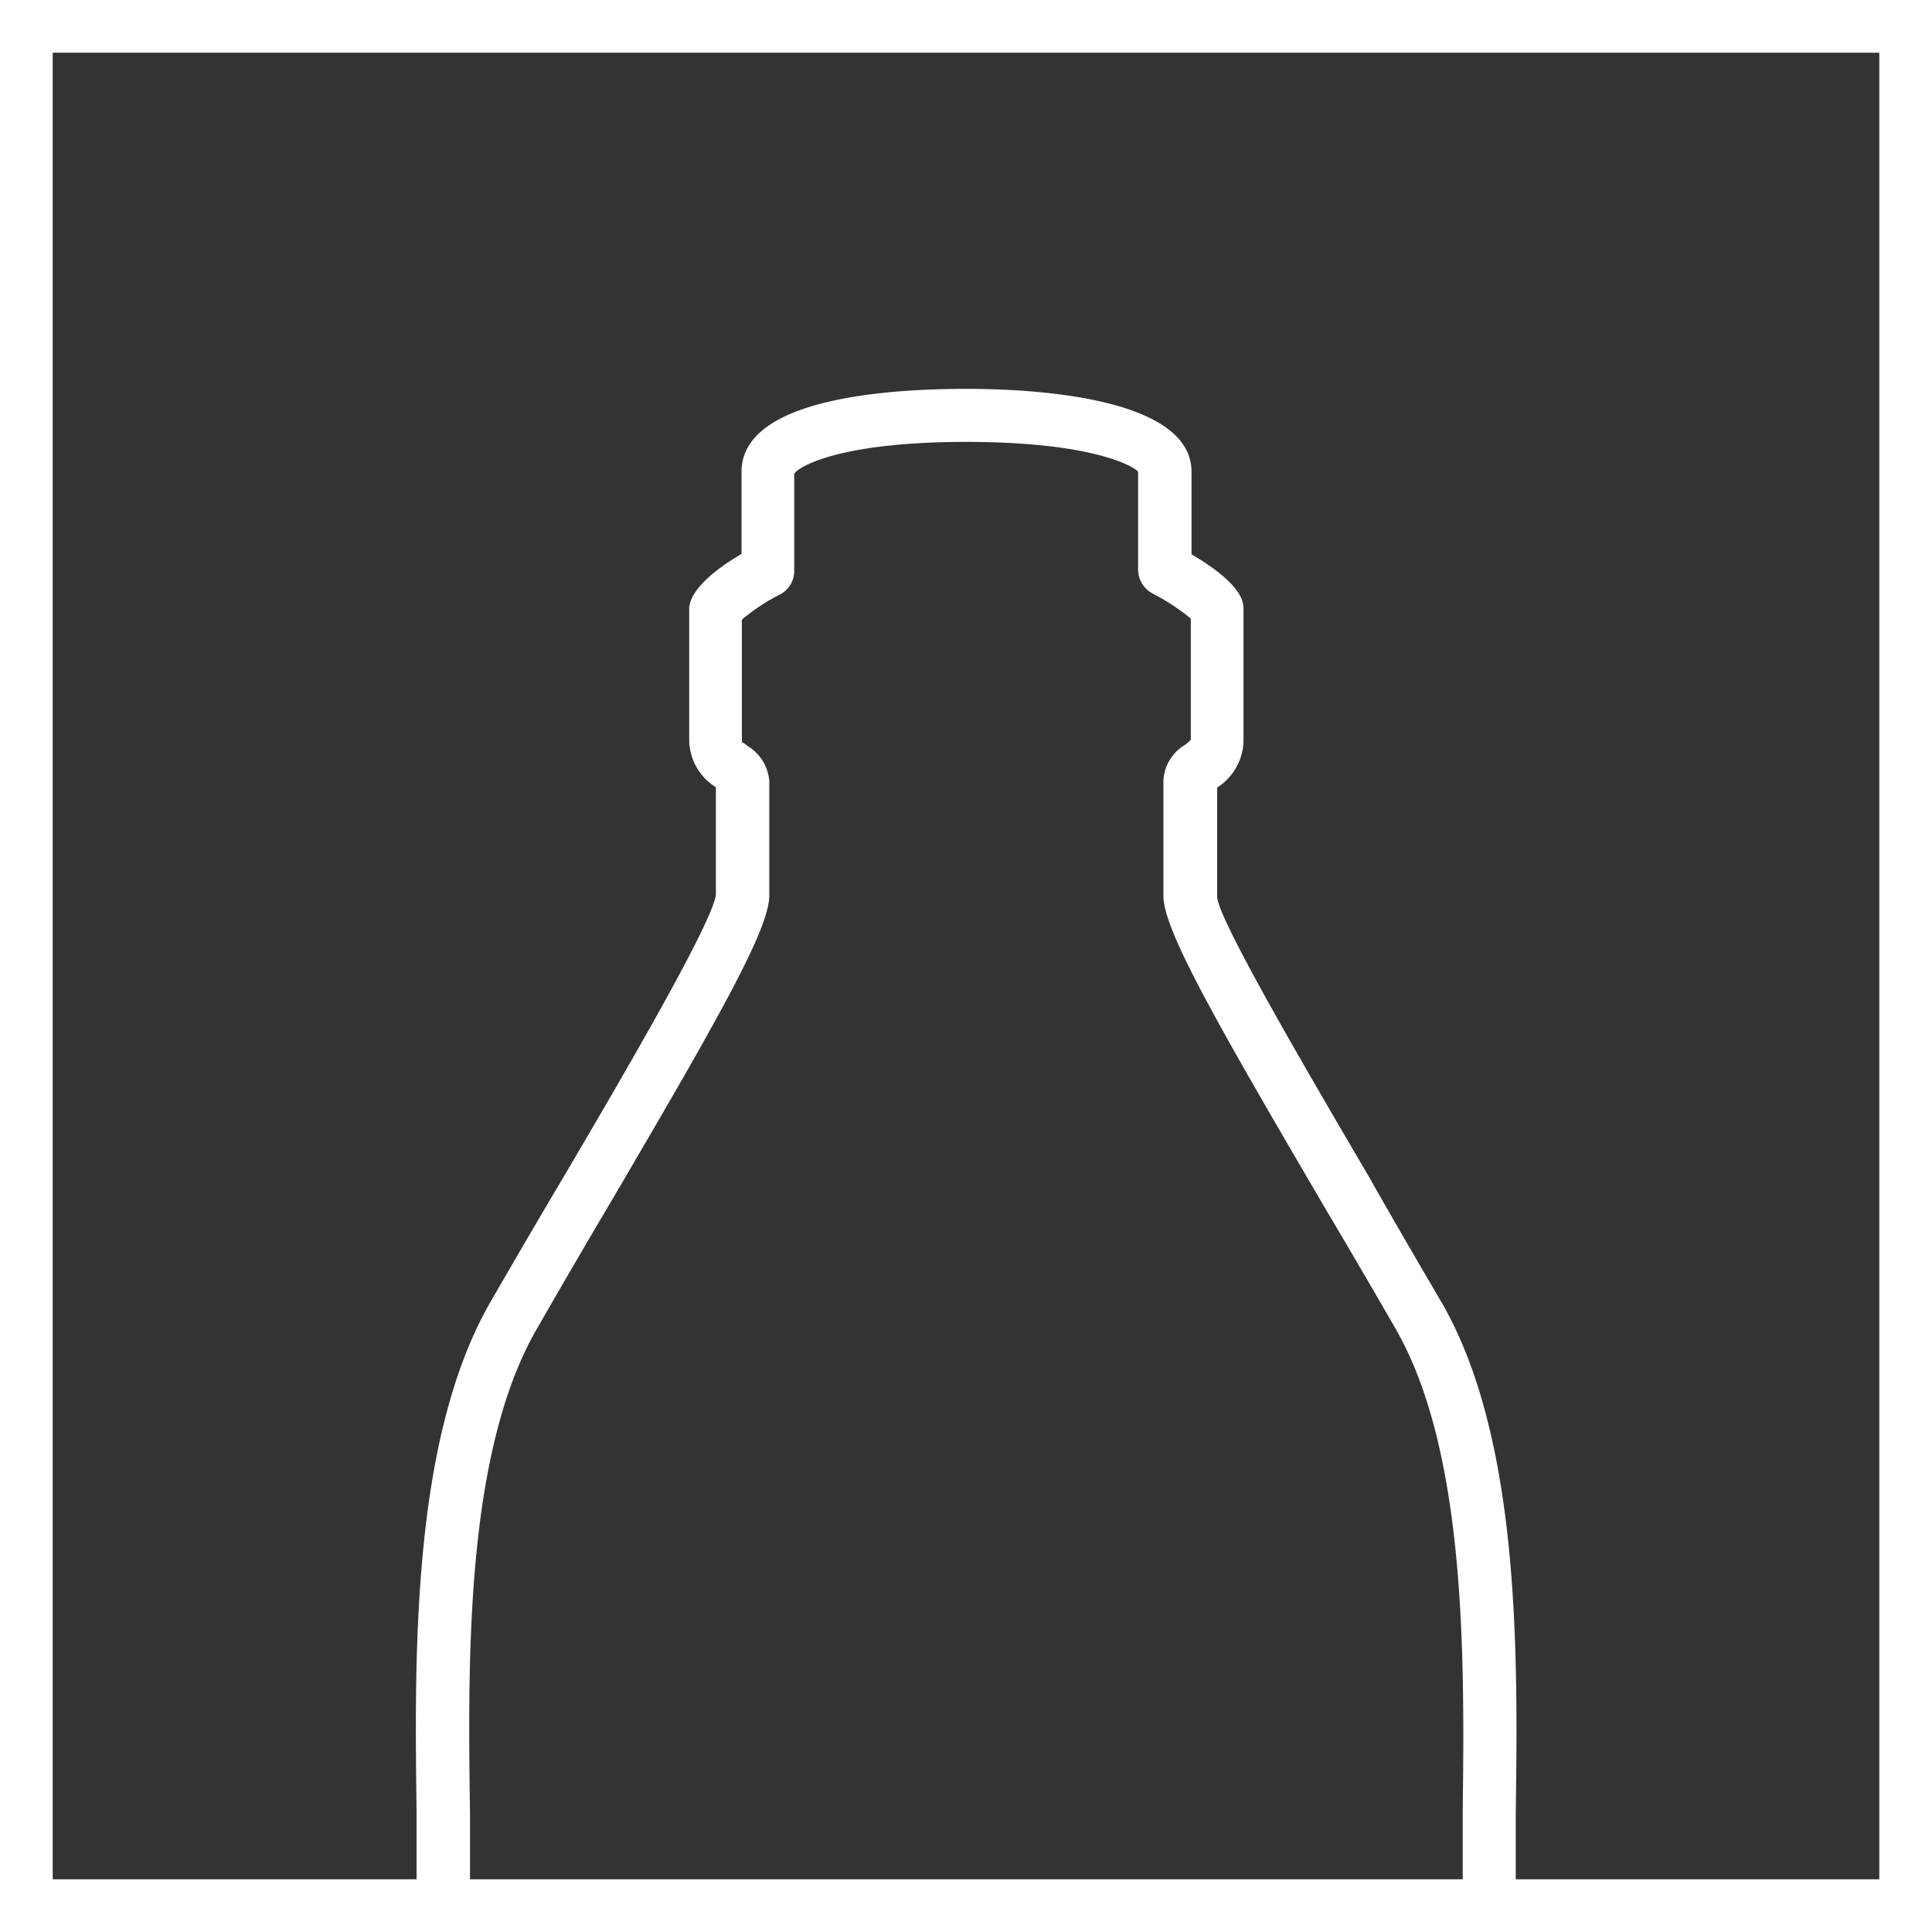
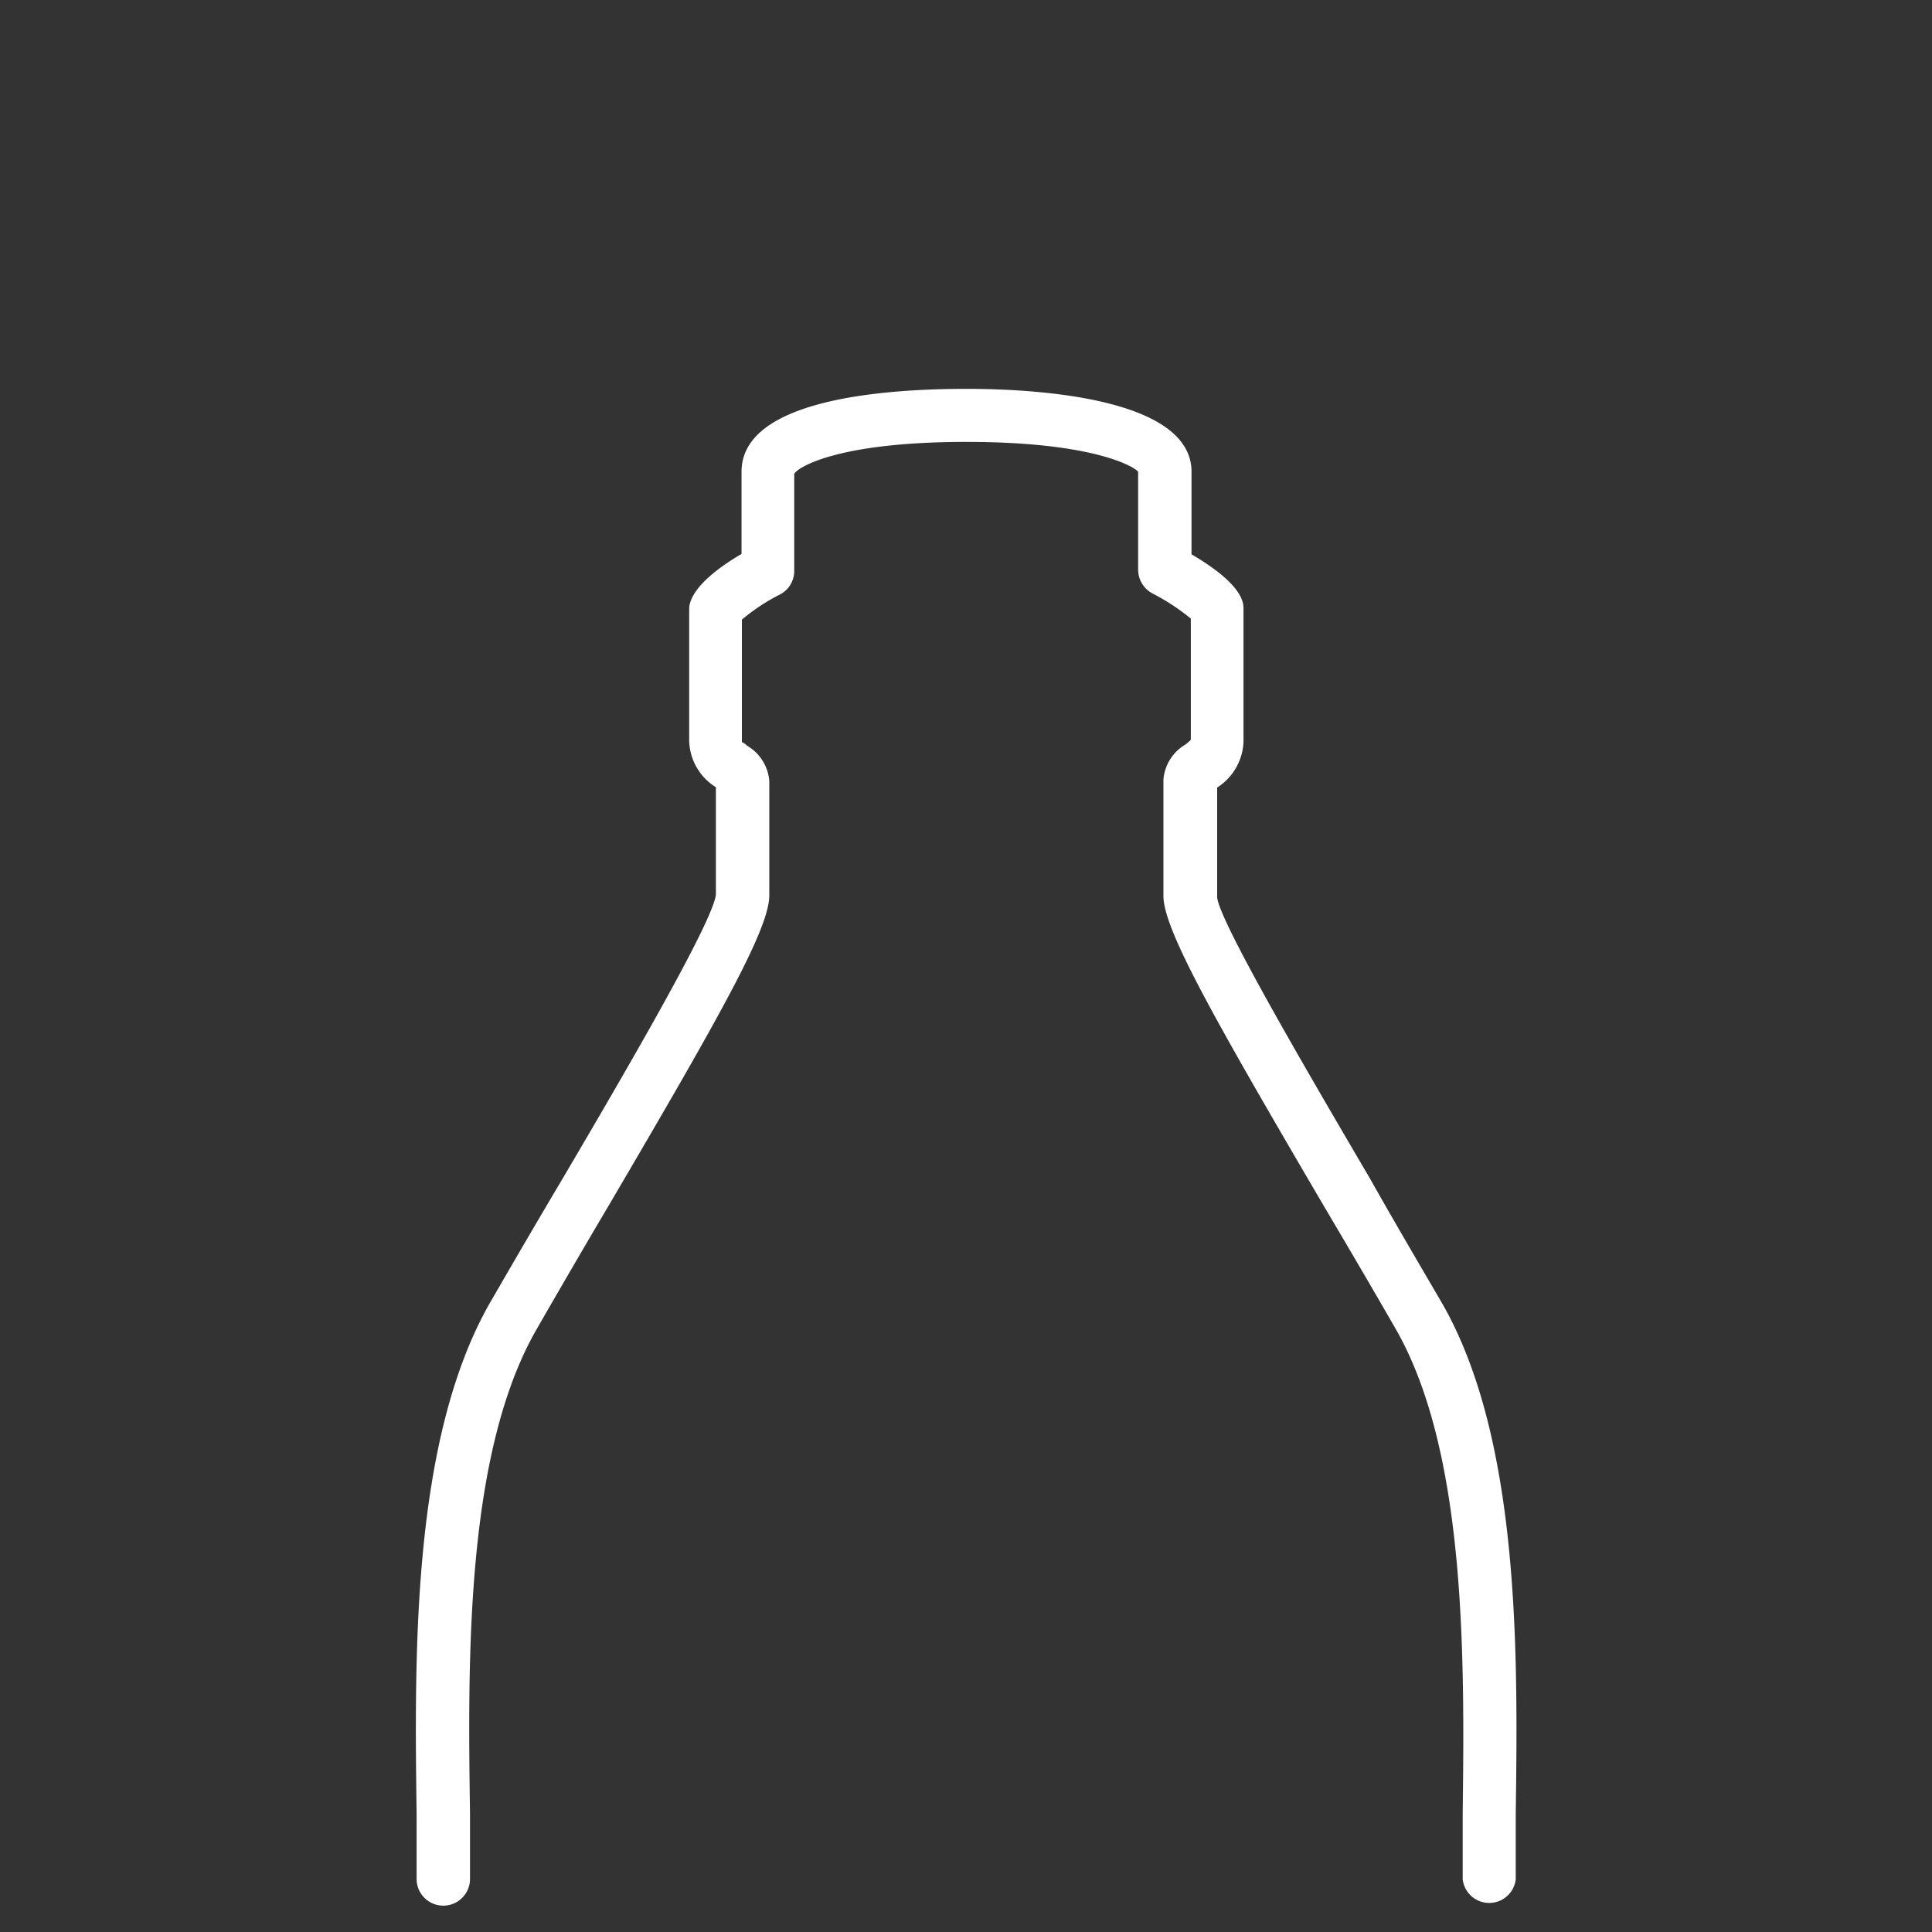
<svg xmlns="http://www.w3.org/2000/svg" id="Capa_1" data-name="Capa 1" viewBox="0 0 55 55">
  <rect x="0" y="0" width="55" height="55" fill="#333333" stroke="none" />
  <defs>
    <style>.cls-1{fill:#fff;}</style>
  </defs>
  <path class="cls-1" d="M39,33.55c-1.7-2.9-4.27-7.28-4.35-8V22.42h0a1.62,1.62,0,0,0,.75-1.31v-.91c0-1.82,0-2.72,0-2.89,0-.59-.92-1.2-1.48-1.53V13.43c0-2-4-2.36-6.41-2.36s-6.4.31-6.4,2.36v2.34c-.57.33-1.44.94-1.49,1.53,0,.17,0,1.07,0,2.89v.91a1.6,1.6,0,0,0,.76,1.31h0v3.06c-.09.79-2.65,5.17-4.35,8.06-.75,1.26-1.47,2.5-2.1,3.59-2.21,3.9-2.13,10-2.07,14.52,0,.66,0,1.28,0,1.85a.76.76,0,0,0,1.52,0c0-.58,0-1.2,0-1.87-.06-4.31-.14-10.21,1.88-13.75.62-1.08,1.34-2.32,2.08-3.57,3.17-5.4,4.56-7.86,4.56-8.81V22.23a1.28,1.28,0,0,0-.63-1c-.05-.05-.14-.11-.15-.1v-.91c0-.76,0-2.06,0-2.58a5.63,5.63,0,0,1,1.07-.71.75.75,0,0,0,.42-.68V13.49c.1-.19,1.25-.91,4.9-.91s4.8.72,4.89.85v2.79a.77.77,0,0,0,.42.68,6.11,6.11,0,0,1,1.08.71c0,.52,0,1.82,0,2.58v.87a1.31,1.31,0,0,1-.16.14,1.27,1.27,0,0,0-.62,1V25.5c0,.95,1.39,3.41,4.56,8.82.74,1.25,1.46,2.48,2.08,3.56,2,3.54,1.93,9.44,1.88,13.75,0,.67,0,1.29,0,1.87a.76.76,0,0,0,1.51,0c0-.57,0-1.19,0-1.85.06-4.48.14-10.62-2.08-14.52C40.44,36.05,39.71,34.81,39,33.55Z" />
-   <path class="cls-1" d="M55,55H0V0H55ZM1.5,53.5h52V1.5H1.5Z" />
</svg>